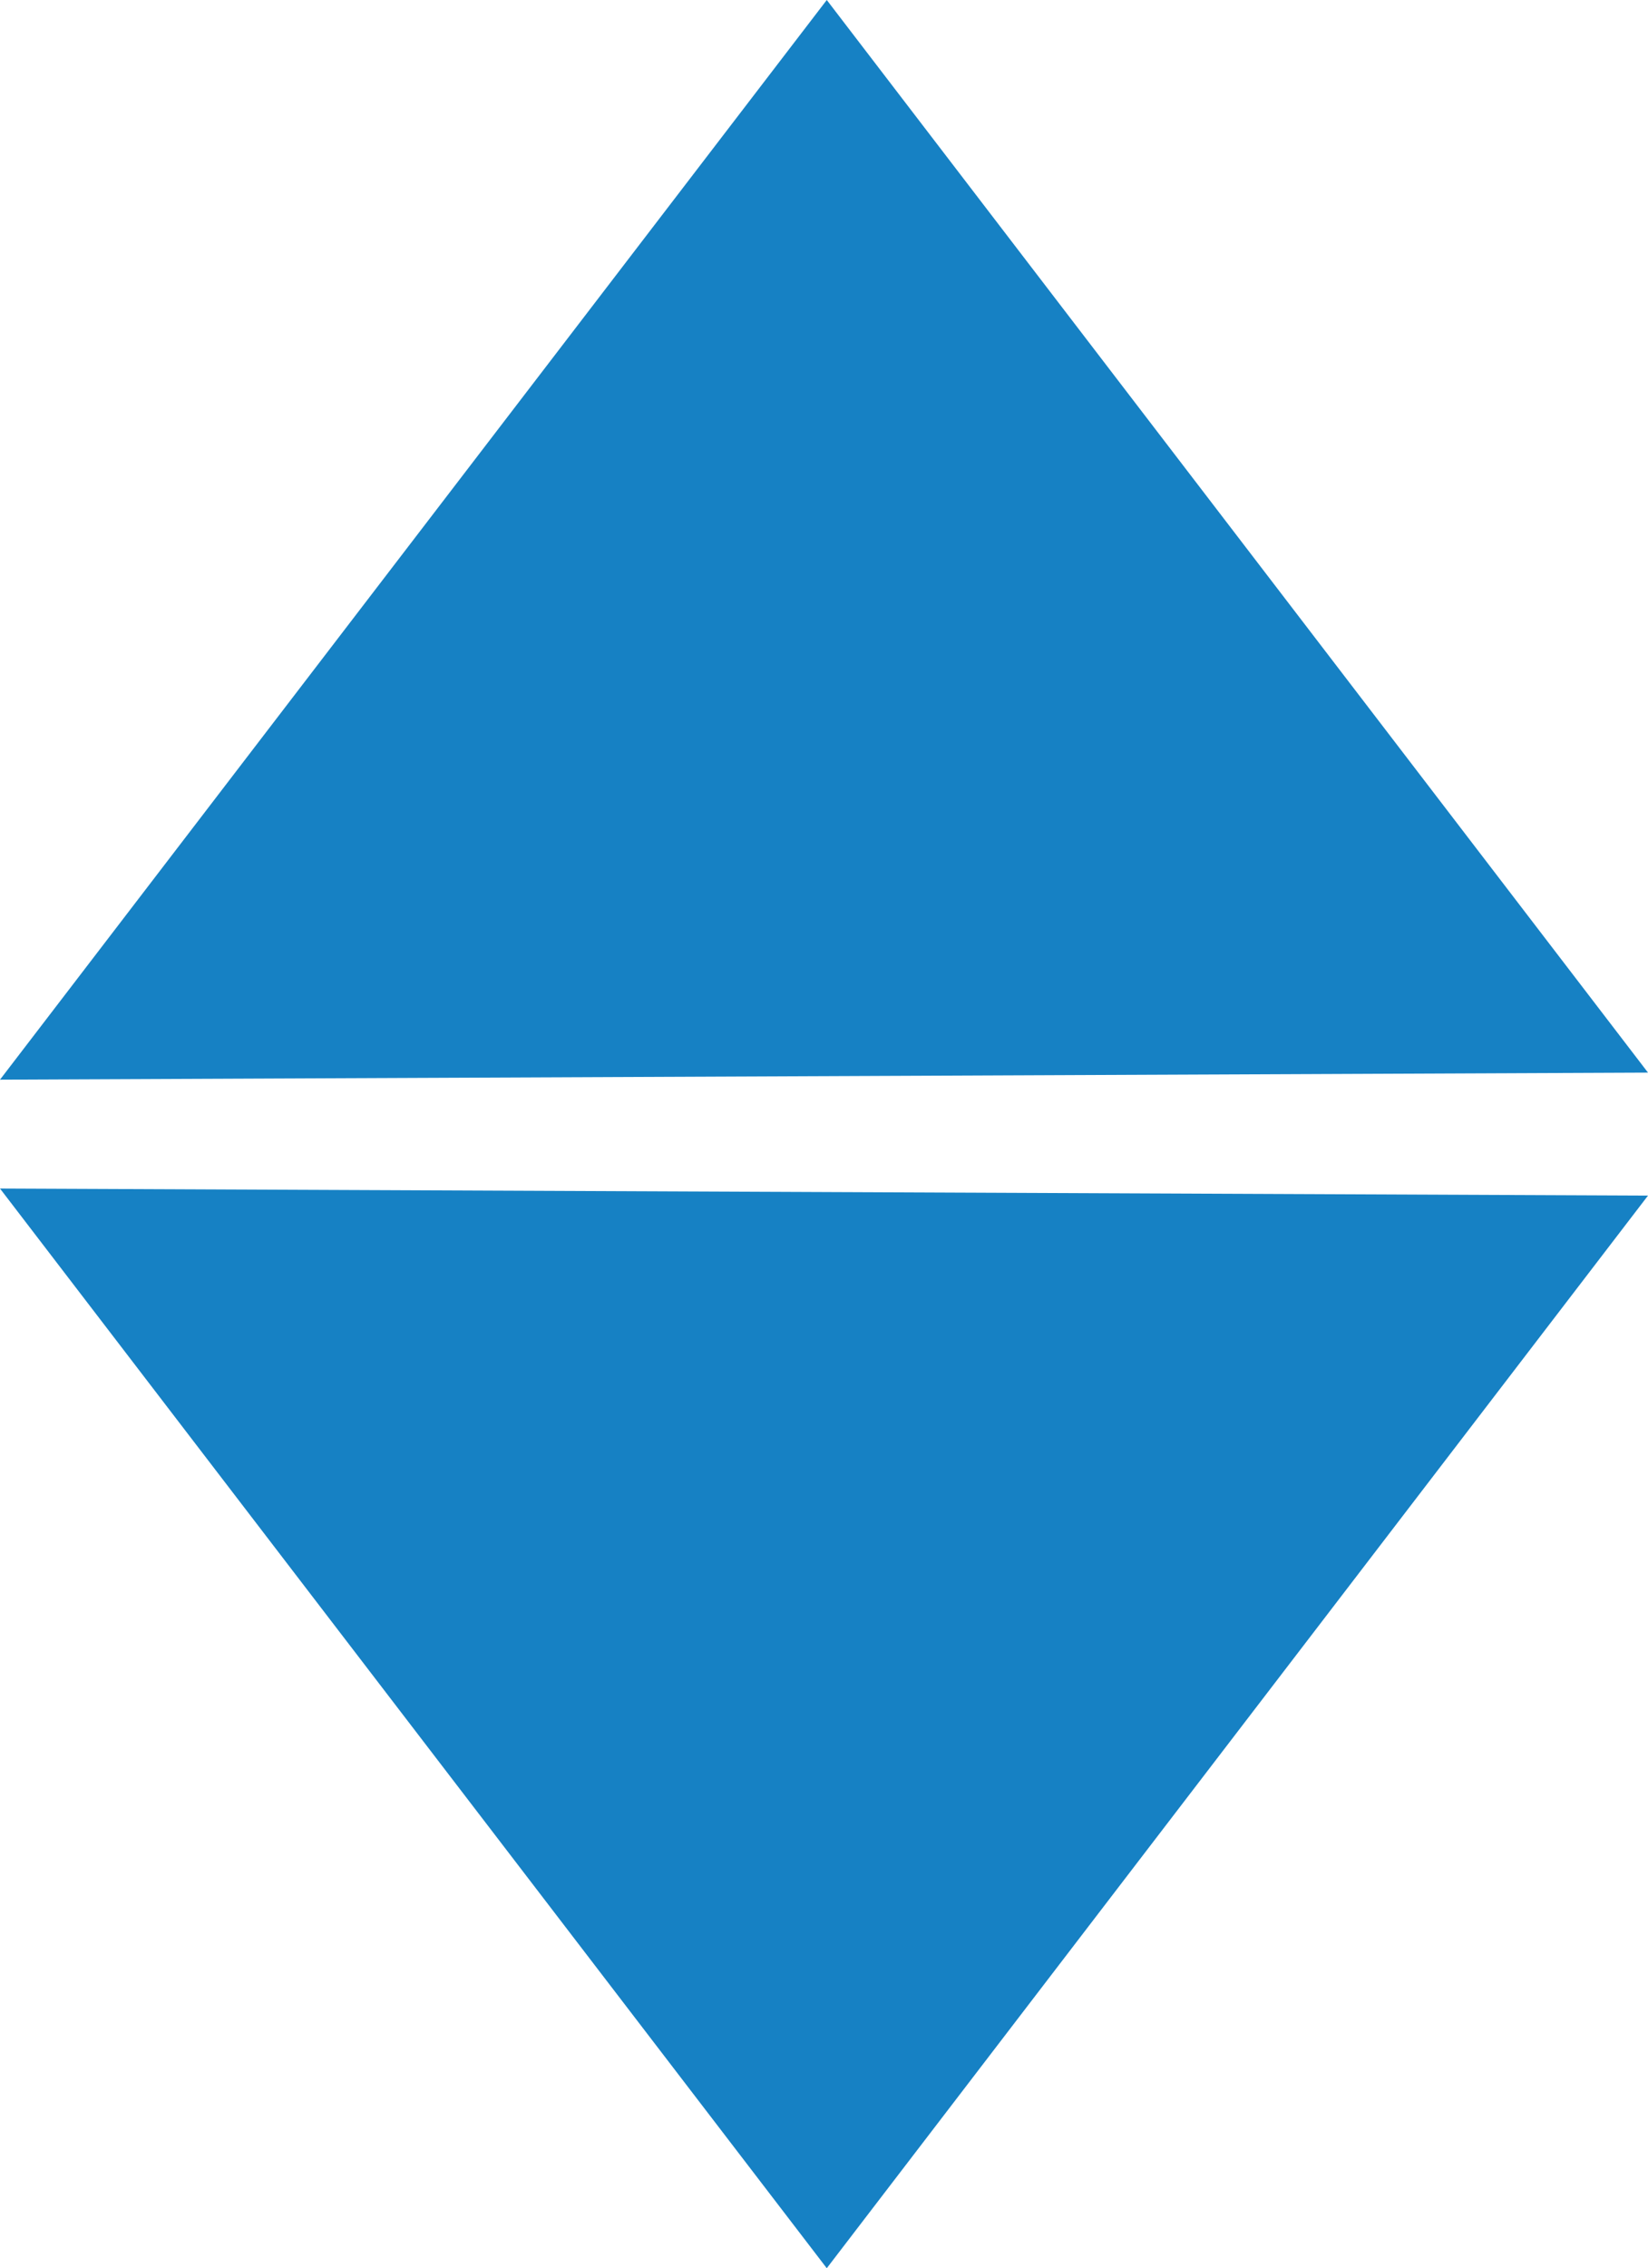
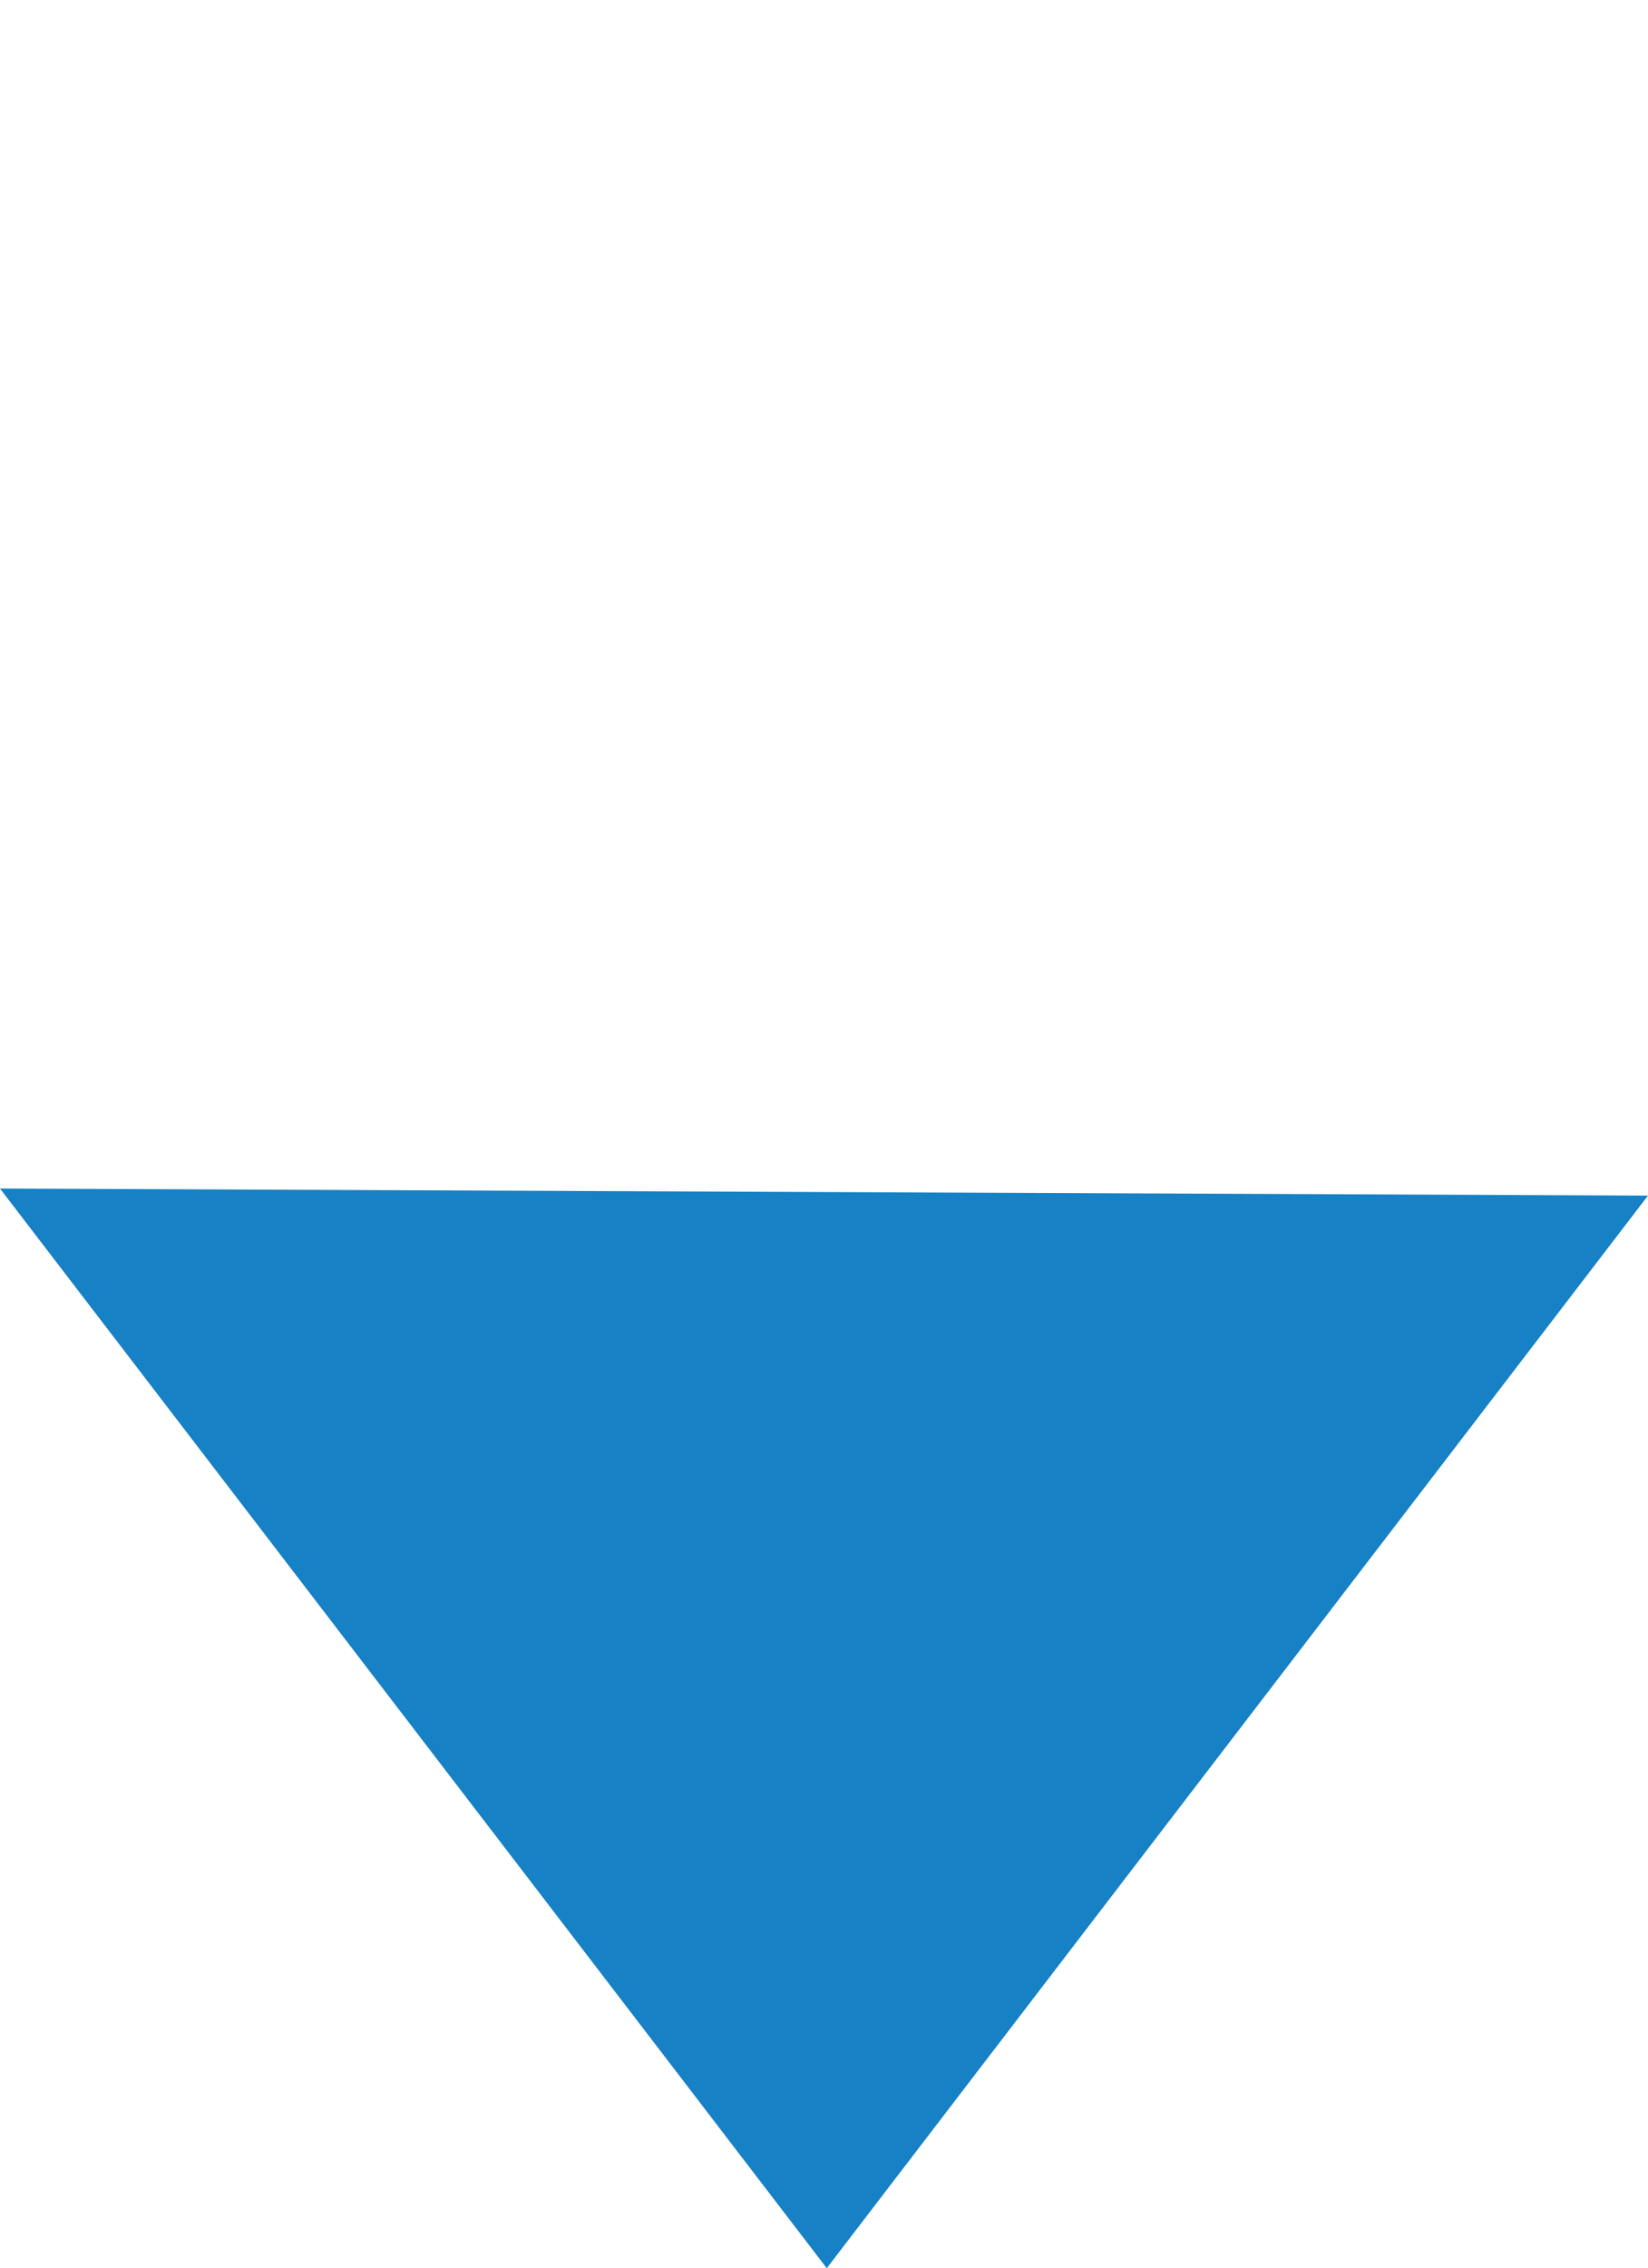
<svg xmlns="http://www.w3.org/2000/svg" id="triangle_double" data-name="triangle double" viewBox="0 0 32.71 45">
  <defs>
    <style>.cls-1{fill:#1681c4;}</style>
  </defs>
  <title>triangle-triangle</title>
-   <path class="cls-1" d="M9.59,25.58l32.71.14L26,47Z" transform="translate(-9.59 -2)" />
-   <path class="cls-1" d="M9.59,23.42l32.71-.14L26,2Z" transform="translate(-9.59 -2)" />
+   <path class="cls-1" d="M9.59,25.58l32.71.14L26,47" transform="translate(-9.59 -2)" />
</svg>